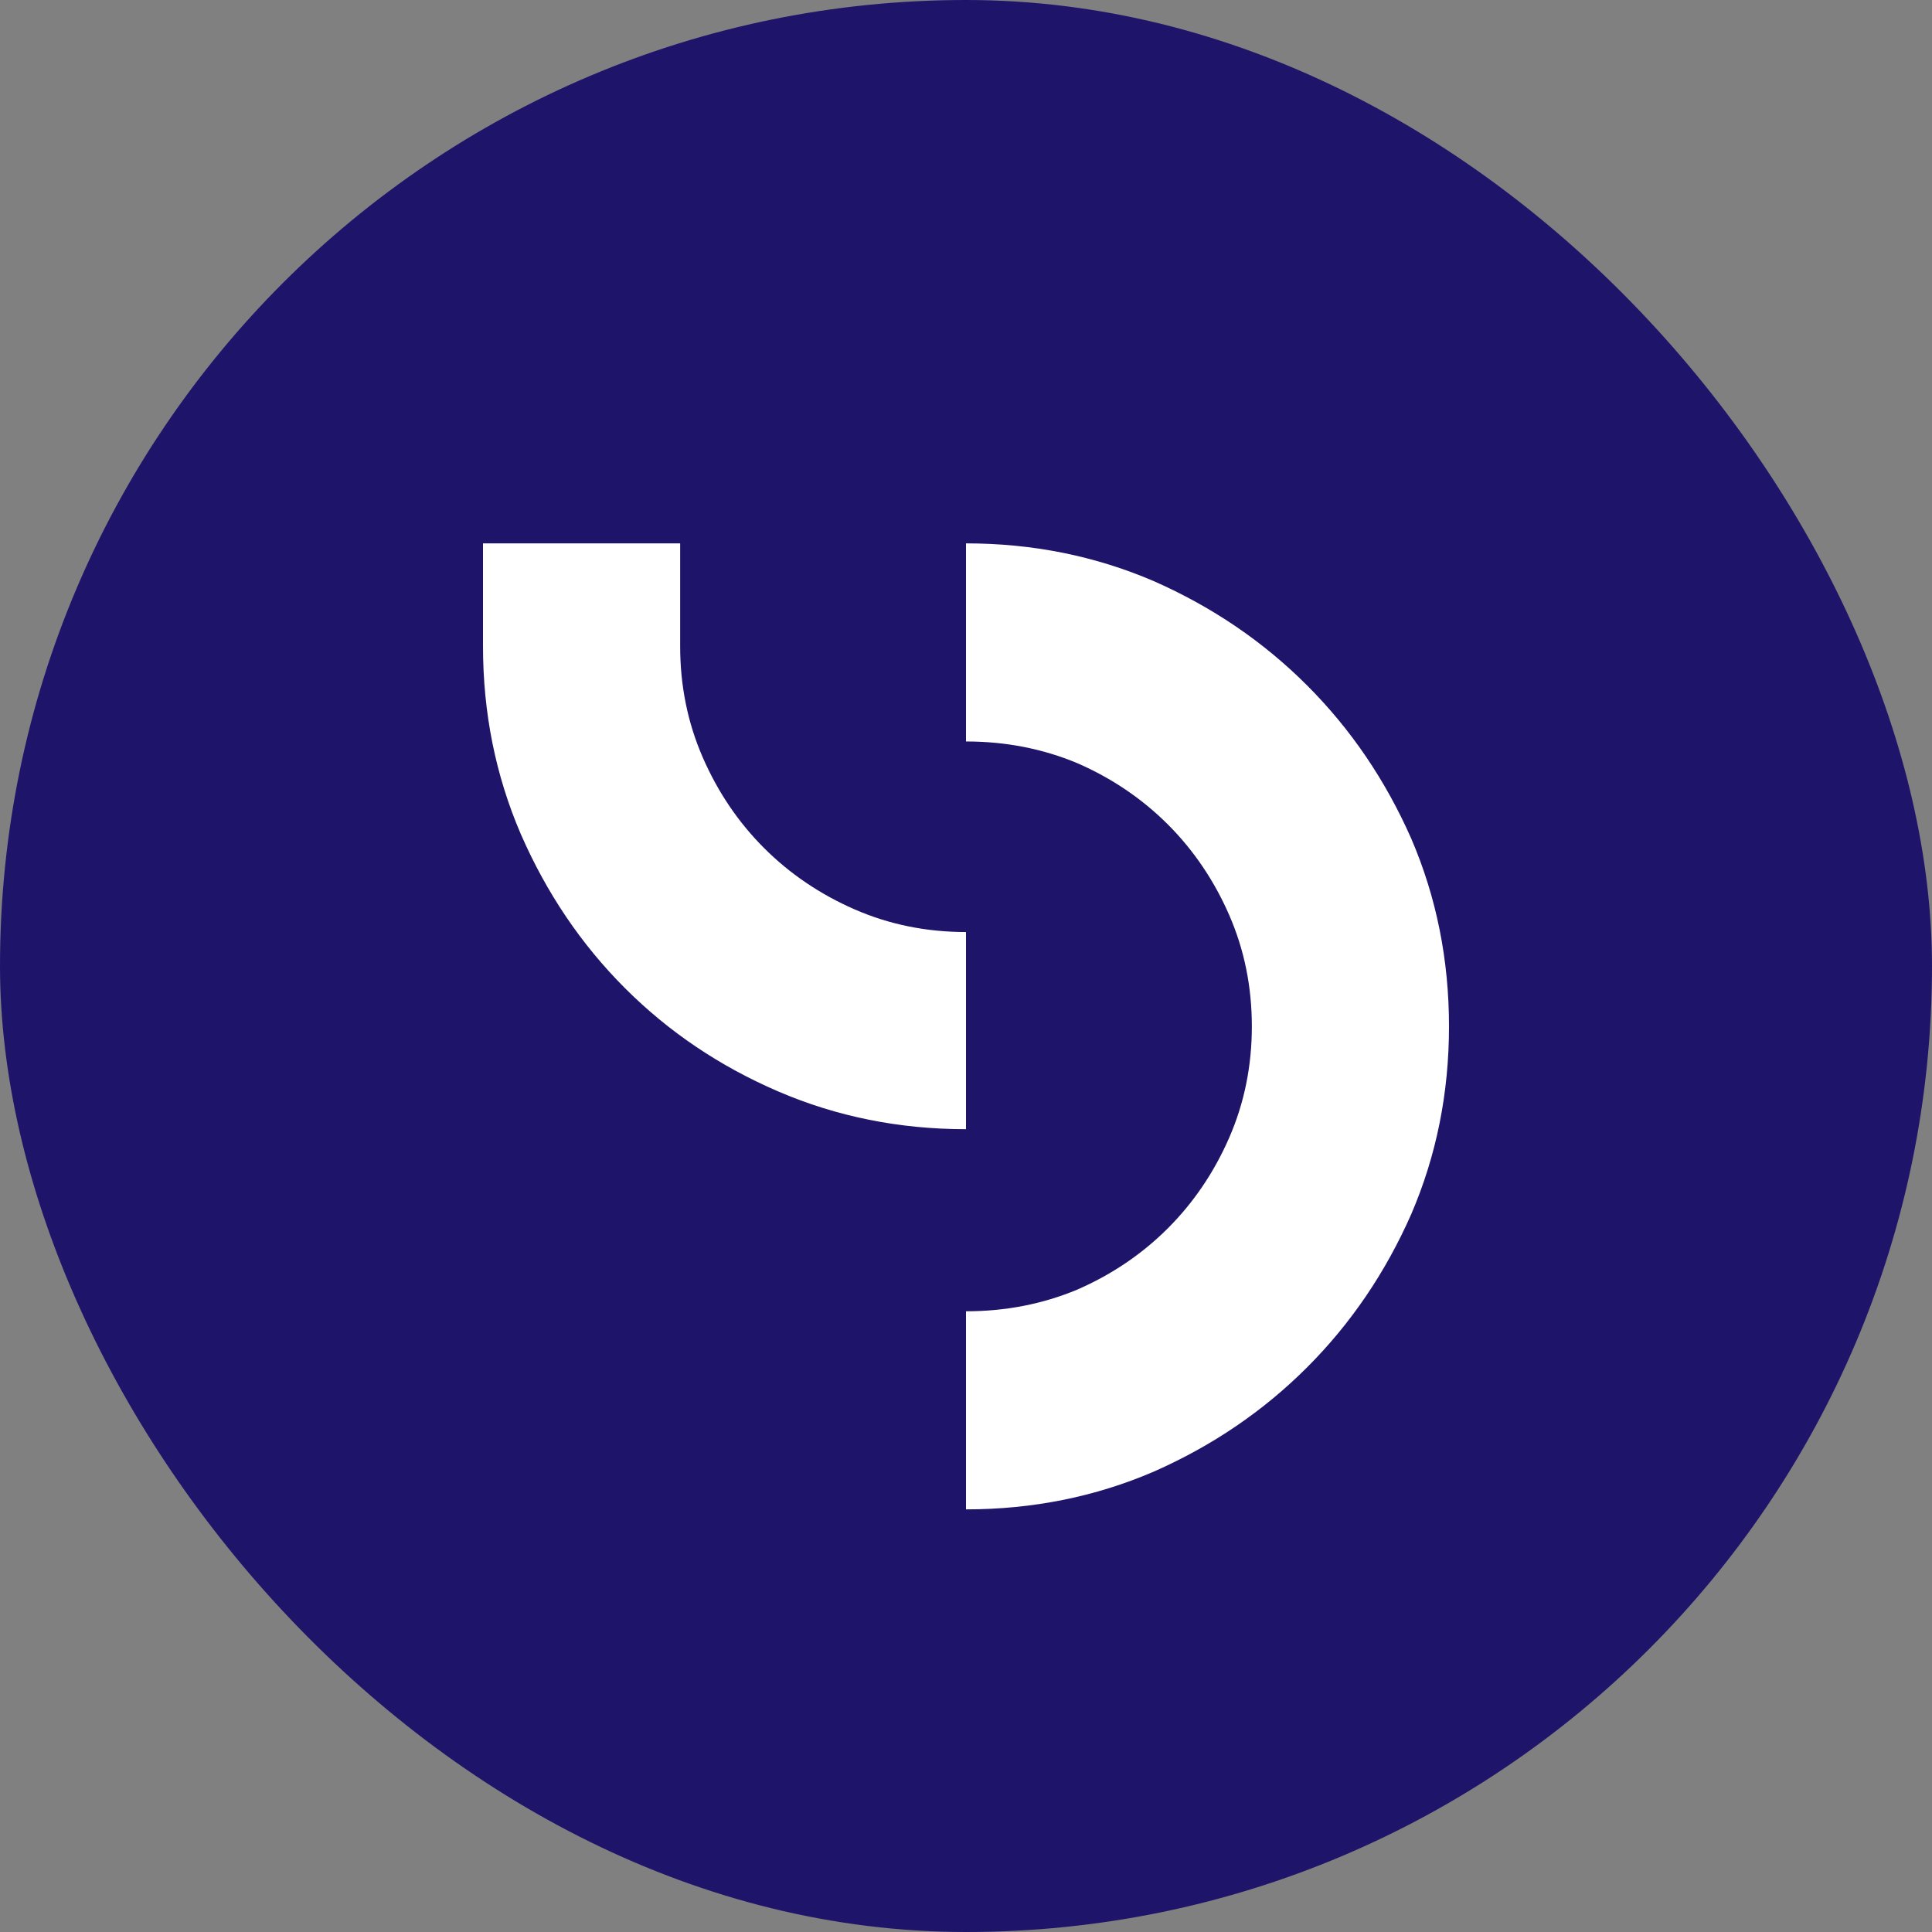
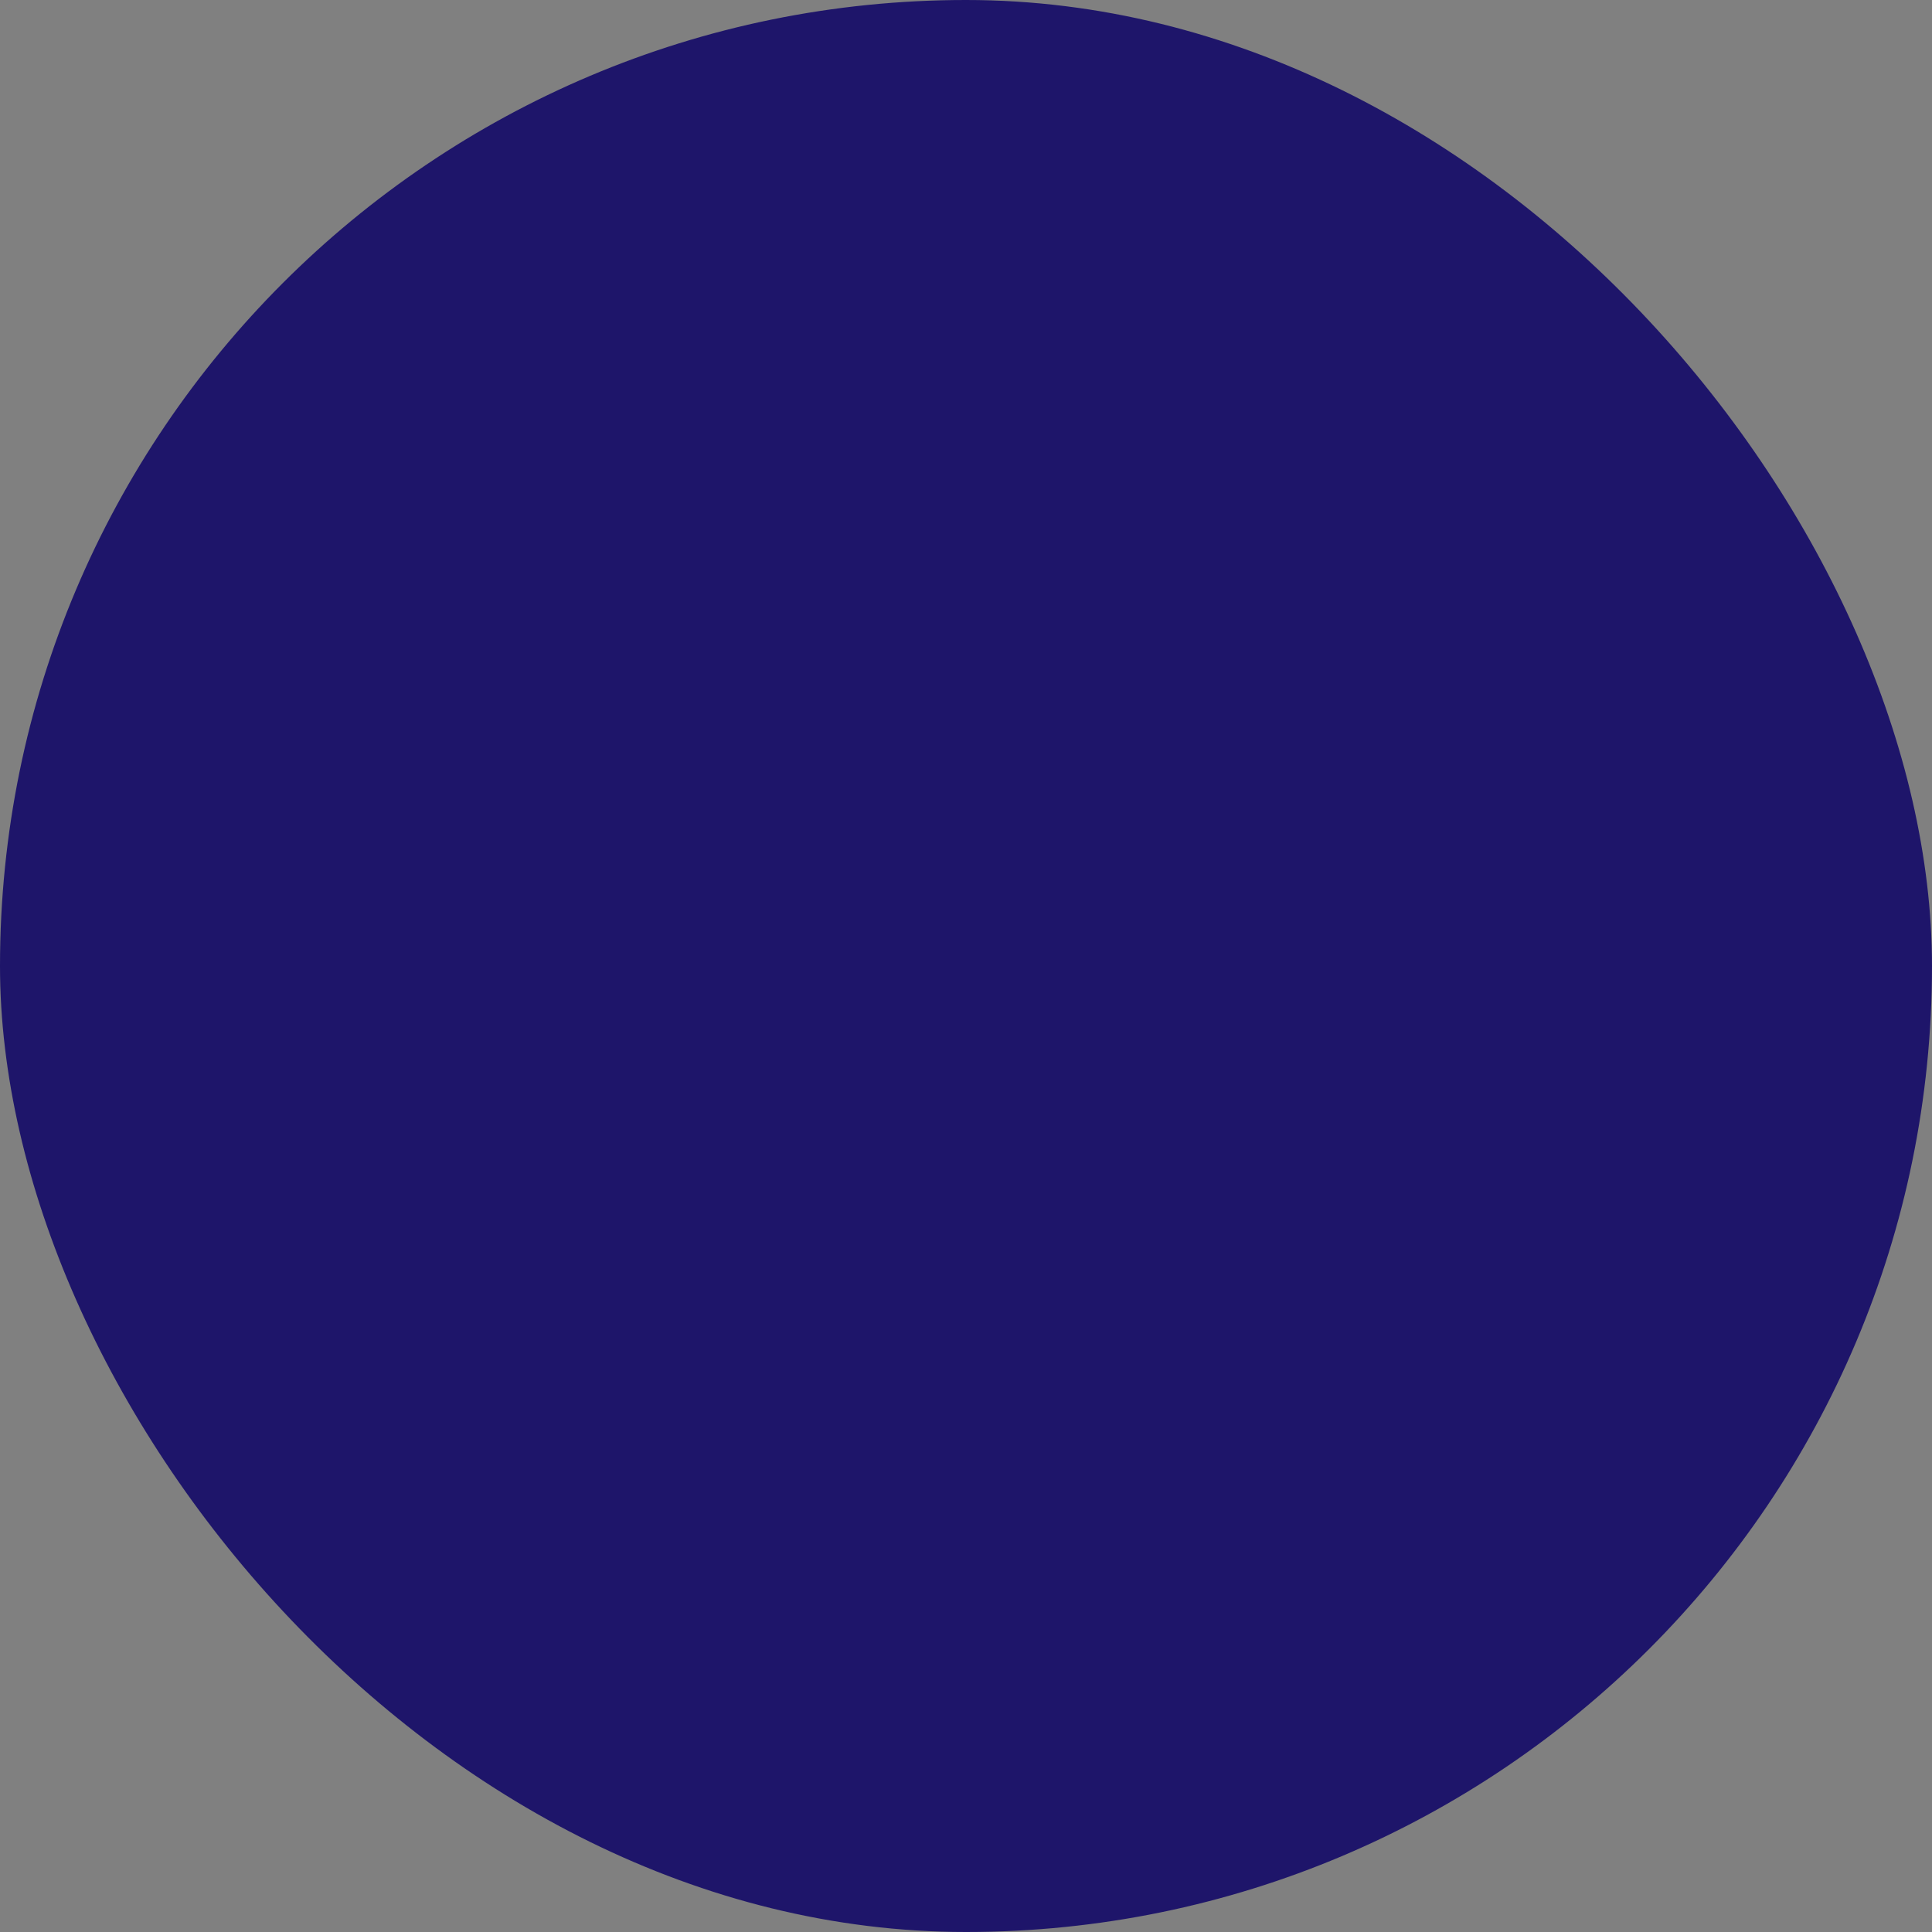
<svg xmlns="http://www.w3.org/2000/svg" width="64px" height="64px" viewBox="0 0 64 64" version="1.1">
  <rect x="0" y="0" width="64" height="64" fill="#808080" stroke="none" />
  <title>Icon</title>
  <g id="Icon" stroke="none" stroke-width="1" fill="none" fill-rule="evenodd">
    <g id="Webchat">
      <rect id="Rectangle" fill="#1E156A" x="0" y="0" width="64" height="64" rx="32" />
-       <path d="M32,50 L32,43.438 C33.312,43.438 34.542,43.198 35.688,42.719 C36.833,42.219 37.833,41.542 38.688,40.688 C39.542,39.833 40.219,38.833 40.719,37.688 C41.219,36.542 41.469,35.312 41.469,34 C41.469,32.688 41.219,31.458 40.719,30.312 C40.219,29.167 39.542,28.167 38.688,27.312 C37.833,26.458 36.833,25.781 35.688,25.281 C34.542,24.802 33.312,24.562 32,24.562 L32,18 C34.208,18 36.281,18.417 38.219,19.25 C40.156,20.104 41.849,21.255 43.297,22.703 C44.745,24.151 45.896,25.844 46.75,27.781 C47.583,29.719 48,31.792 48,34 C48,36.208 47.583,38.281 46.75,40.219 C45.896,42.156 44.745,43.849 43.297,45.297 C41.849,46.745 40.156,47.896 38.219,48.75 C36.281,49.583 34.208,50 32,50 Z M22.531,21.406 C22.531,22.719 22.781,23.948 23.281,25.094 C23.781,26.24 24.458,27.24 25.312,28.094 C26.167,28.948 27.167,29.625 28.312,30.125 C29.458,30.625 30.688,30.875 32,30.875 L32,37.406 C29.792,37.406 27.719,36.99 25.781,36.156 C23.844,35.323 22.151,34.182 20.703,32.734 C19.255,31.286 18.104,29.583 17.25,27.625 C16.417,25.688 16,23.615 16,21.406 L16,18 L22.531,18 L22.531,21.406 Z" id="Shape" fill="#FFFFFF" fill-rule="nonzero" />
    </g>
  </g>
</svg>